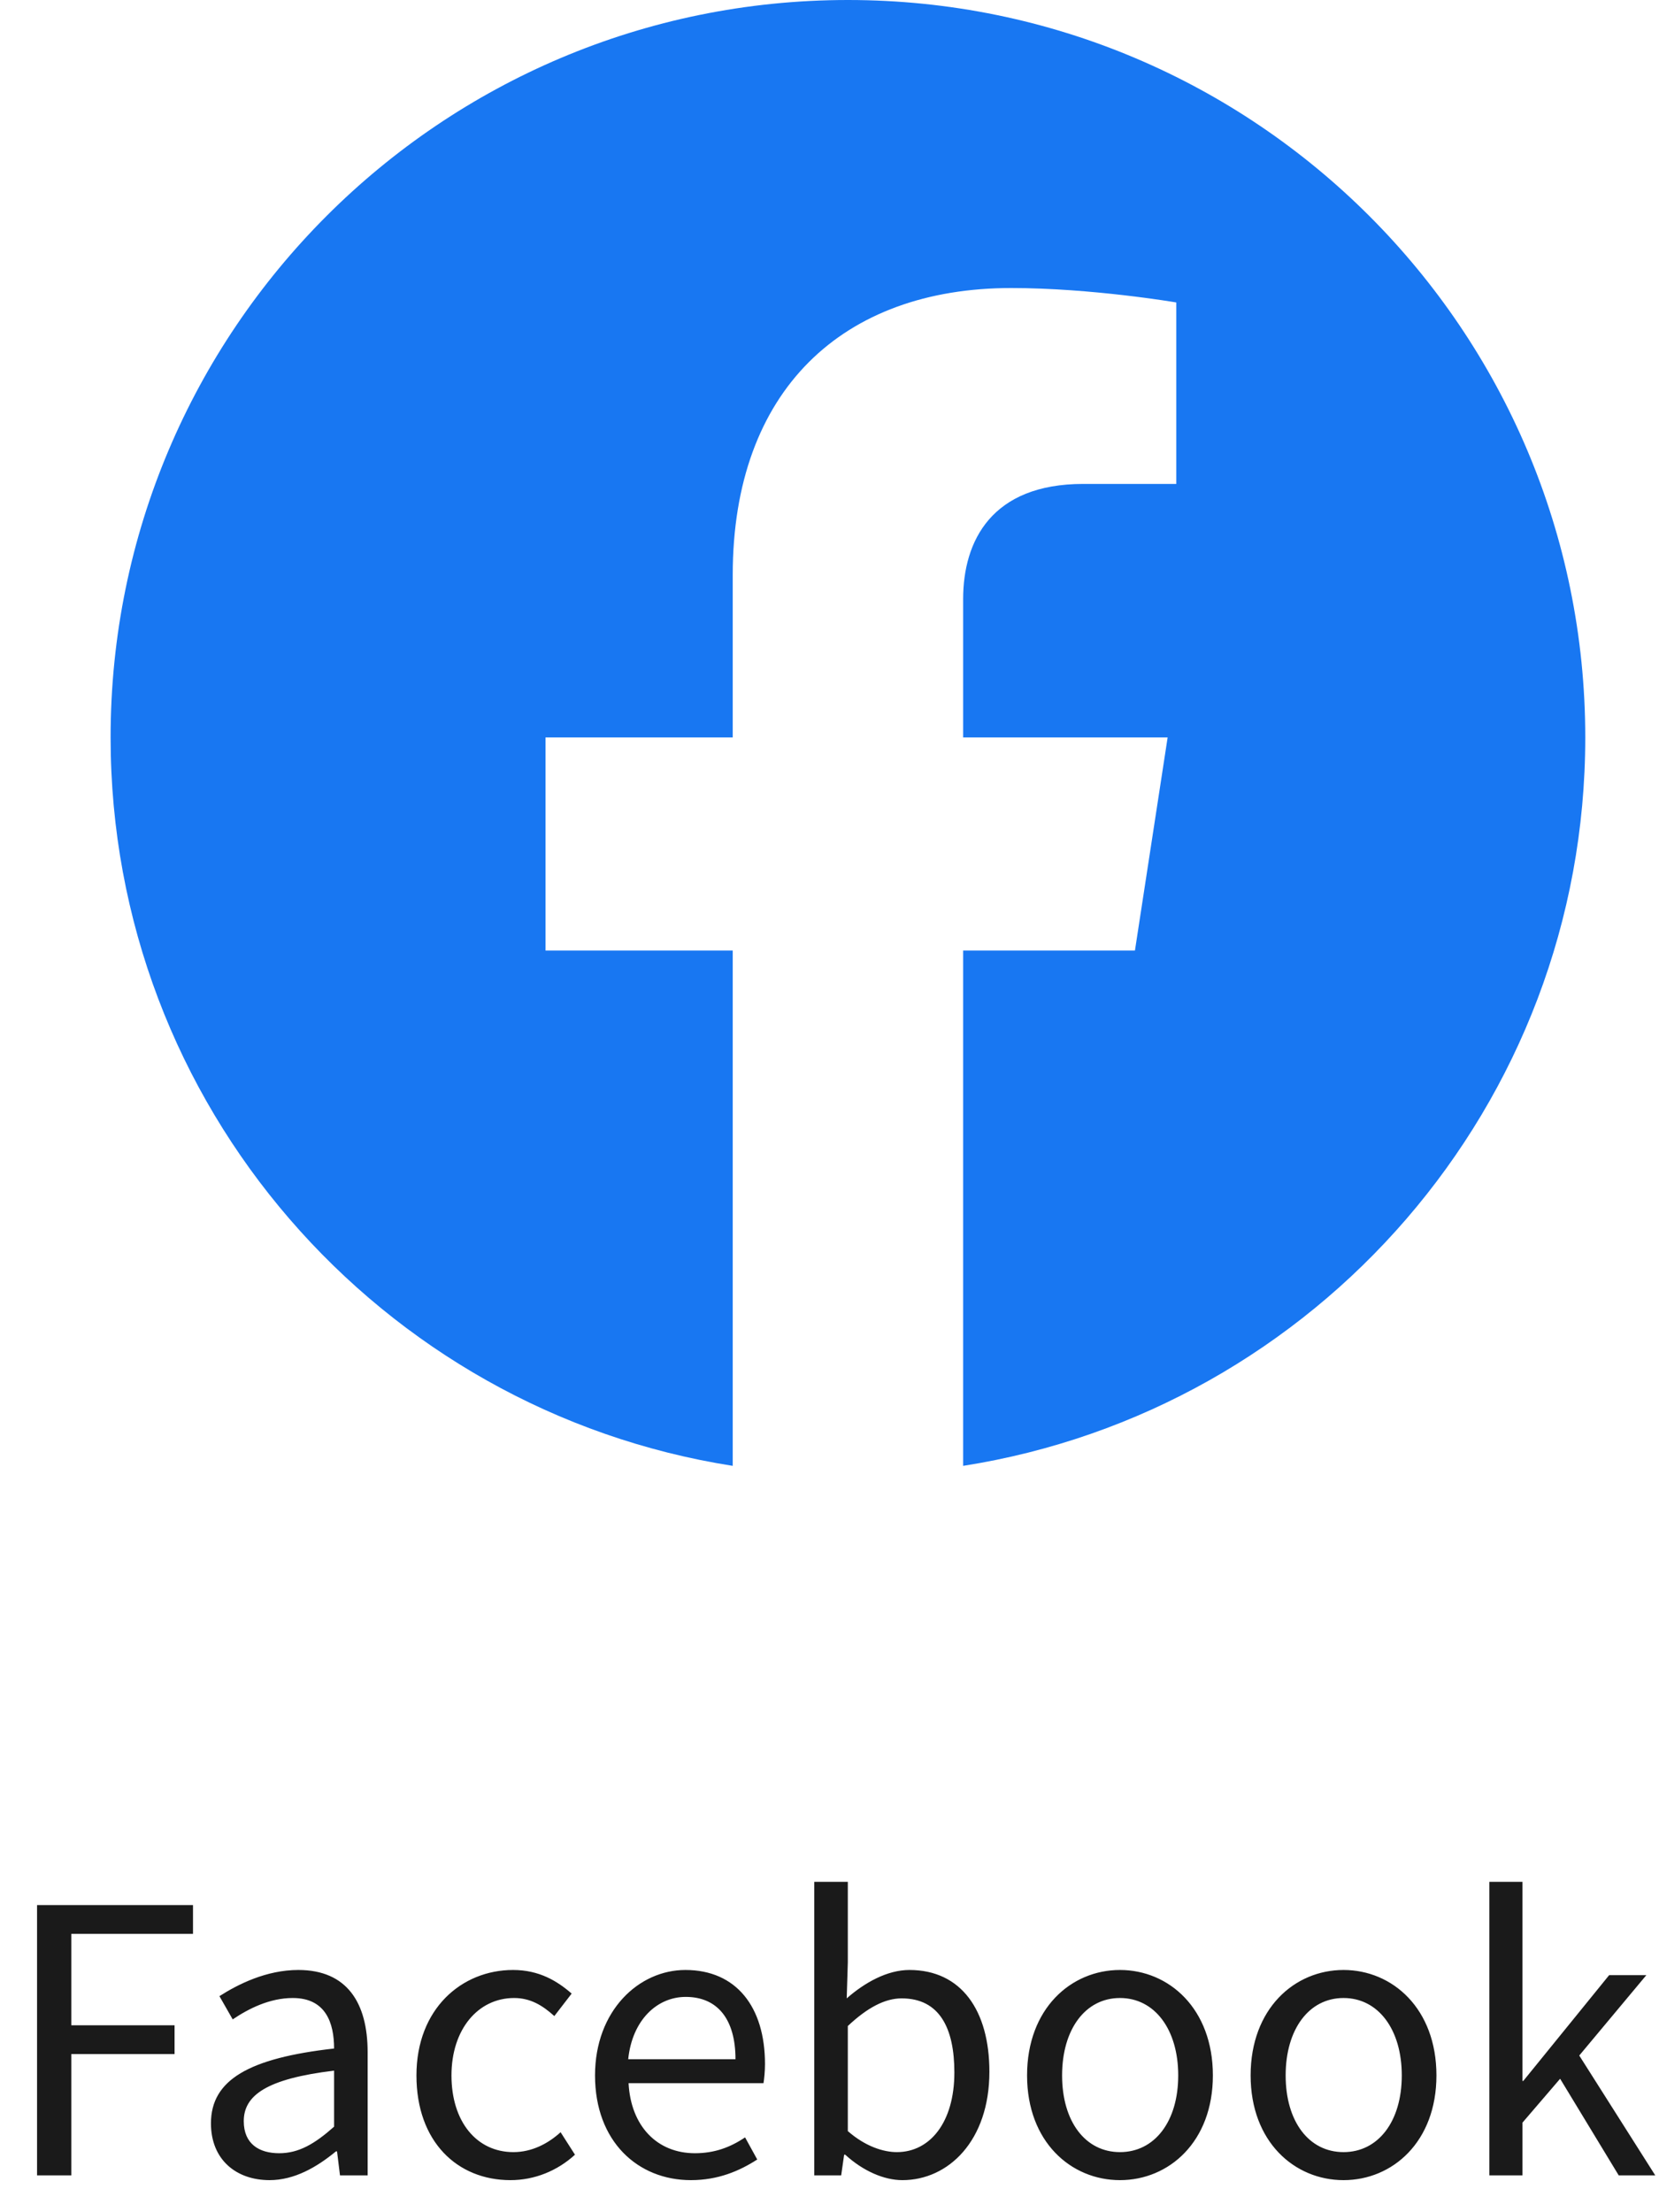
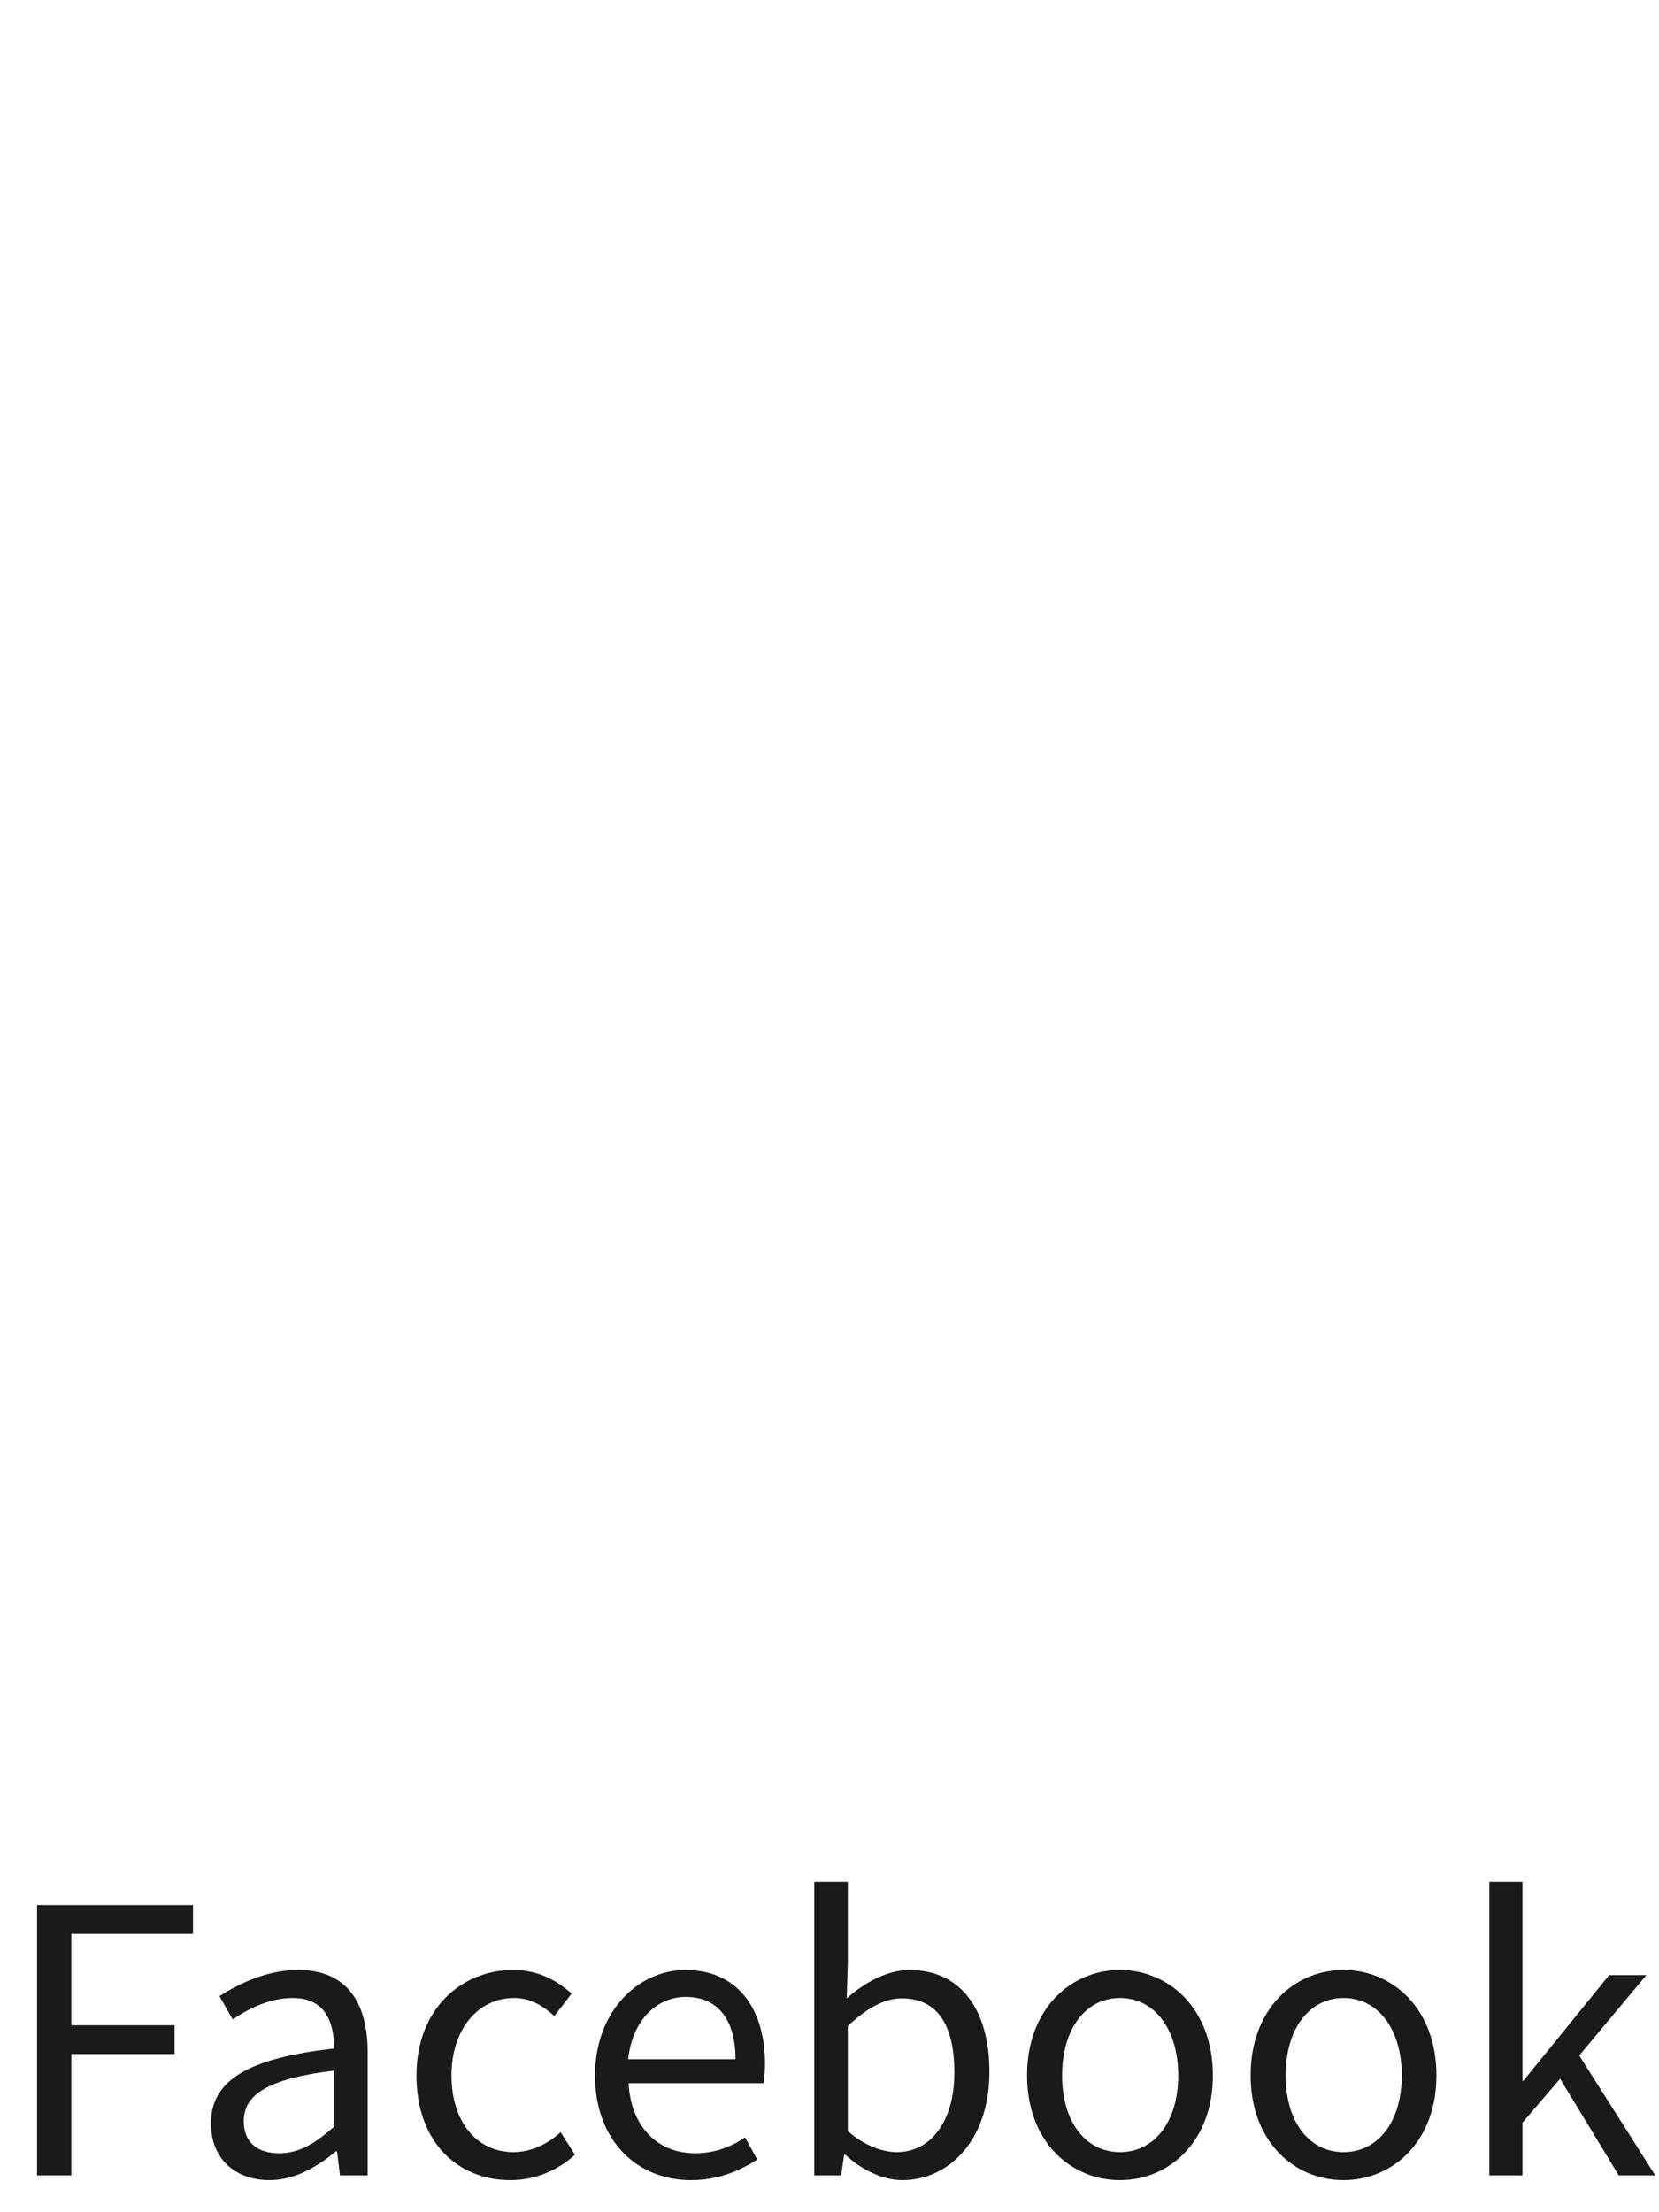
<svg xmlns="http://www.w3.org/2000/svg" width="45" height="60" viewBox="0 0 45 60" fill="none">
-   <path d="M43 20C43 8.954 34.046 0 23 0C11.954 0 3 8.954 3 20C3 29.983 10.314 38.257 19.875 39.757V25.781H14.797V20H19.875V15.594C19.875 10.581 22.861 7.812 27.429 7.812C29.617 7.812 31.906 8.203 31.906 8.203V13.125H29.384C26.9 13.125 26.125 14.667 26.125 16.248V20H31.672L30.785 25.781H26.125V39.757C35.686 38.257 43 29.983 43 20Z" fill="#1877F2" />
  <path d="M1.005 59H1.935V55.71H4.735V54.93H1.935V52.45H5.235V51.67H1.005V59ZM7.312 59.13C7.982 59.13 8.592 58.78 9.112 58.35H9.142L9.222 59H9.972V55.66C9.972 54.32 9.412 53.43 8.092 53.43C7.222 53.43 6.452 53.82 5.952 54.14L6.312 54.77C6.742 54.48 7.312 54.19 7.942 54.19C8.832 54.19 9.062 54.86 9.062 55.56C6.752 55.82 5.722 56.41 5.722 57.59C5.722 58.57 6.402 59.13 7.312 59.13ZM7.572 58.4C7.032 58.4 6.612 58.15 6.612 57.53C6.612 56.83 7.232 56.38 9.062 56.16V57.68C8.532 58.15 8.102 58.4 7.572 58.4ZM13.846 59.13C14.496 59.13 15.116 58.88 15.596 58.44L15.206 57.83C14.866 58.14 14.426 58.37 13.926 58.37C12.926 58.37 12.246 57.54 12.246 56.29C12.246 55.04 12.966 54.19 13.946 54.19C14.386 54.19 14.716 54.39 15.036 54.68L15.506 54.07C15.116 53.73 14.626 53.43 13.916 53.43C12.526 53.43 11.296 54.48 11.296 56.29C11.296 58.09 12.406 59.13 13.846 59.13ZM18.74 59.13C19.48 59.13 20.06 58.88 20.54 58.57L20.21 57.97C19.81 58.24 19.38 58.4 18.85 58.4C17.82 58.4 17.11 57.66 17.05 56.5H20.71C20.73 56.37 20.75 56.18 20.75 55.98C20.75 54.43 19.97 53.43 18.59 53.43C17.33 53.43 16.14 54.53 16.14 56.29C16.14 58.08 17.3 59.13 18.74 59.13ZM17.04 55.85C17.15 54.78 17.83 54.16 18.6 54.16C19.45 54.16 19.95 54.75 19.95 55.85H17.04ZM24.477 59.13C25.727 59.13 26.837 58.06 26.837 56.19C26.837 54.53 26.077 53.43 24.667 53.43C24.067 53.43 23.457 53.77 22.967 54.2L22.997 53.22V51.04H22.087V59H22.817L22.897 58.44H22.927C23.407 58.88 23.977 59.13 24.477 59.13ZM24.327 58.37C23.967 58.37 23.477 58.22 22.997 57.8V54.95C23.517 54.46 23.997 54.2 24.457 54.2C25.487 54.2 25.887 55.01 25.887 56.21C25.887 57.56 25.227 58.37 24.327 58.37ZM30.379 59.13C31.709 59.13 32.899 58.09 32.899 56.29C32.899 54.48 31.709 53.43 30.379 53.43C29.049 53.43 27.859 54.48 27.859 56.29C27.859 58.09 29.049 59.13 30.379 59.13ZM30.379 58.37C29.439 58.37 28.809 57.54 28.809 56.29C28.809 55.04 29.439 54.19 30.379 54.19C31.319 54.19 31.959 55.04 31.959 56.29C31.959 57.54 31.319 58.37 30.379 58.37ZM36.443 59.13C37.773 59.13 38.963 58.09 38.963 56.29C38.963 54.48 37.773 53.43 36.443 53.43C35.113 53.43 33.923 54.48 33.923 56.29C33.923 58.09 35.113 59.13 36.443 59.13ZM36.443 58.37C35.503 58.37 34.873 57.54 34.873 56.29C34.873 55.04 35.503 54.19 36.443 54.19C37.383 54.19 38.023 55.04 38.023 56.29C38.023 57.54 37.383 58.37 36.443 58.37ZM40.398 59H41.297V57.57L42.318 56.38L43.907 59H44.898L42.837 55.75L44.657 53.57H43.648L41.318 56.44H41.297V51.04H40.398V59Z" fill="#1A1A1A" />
</svg>